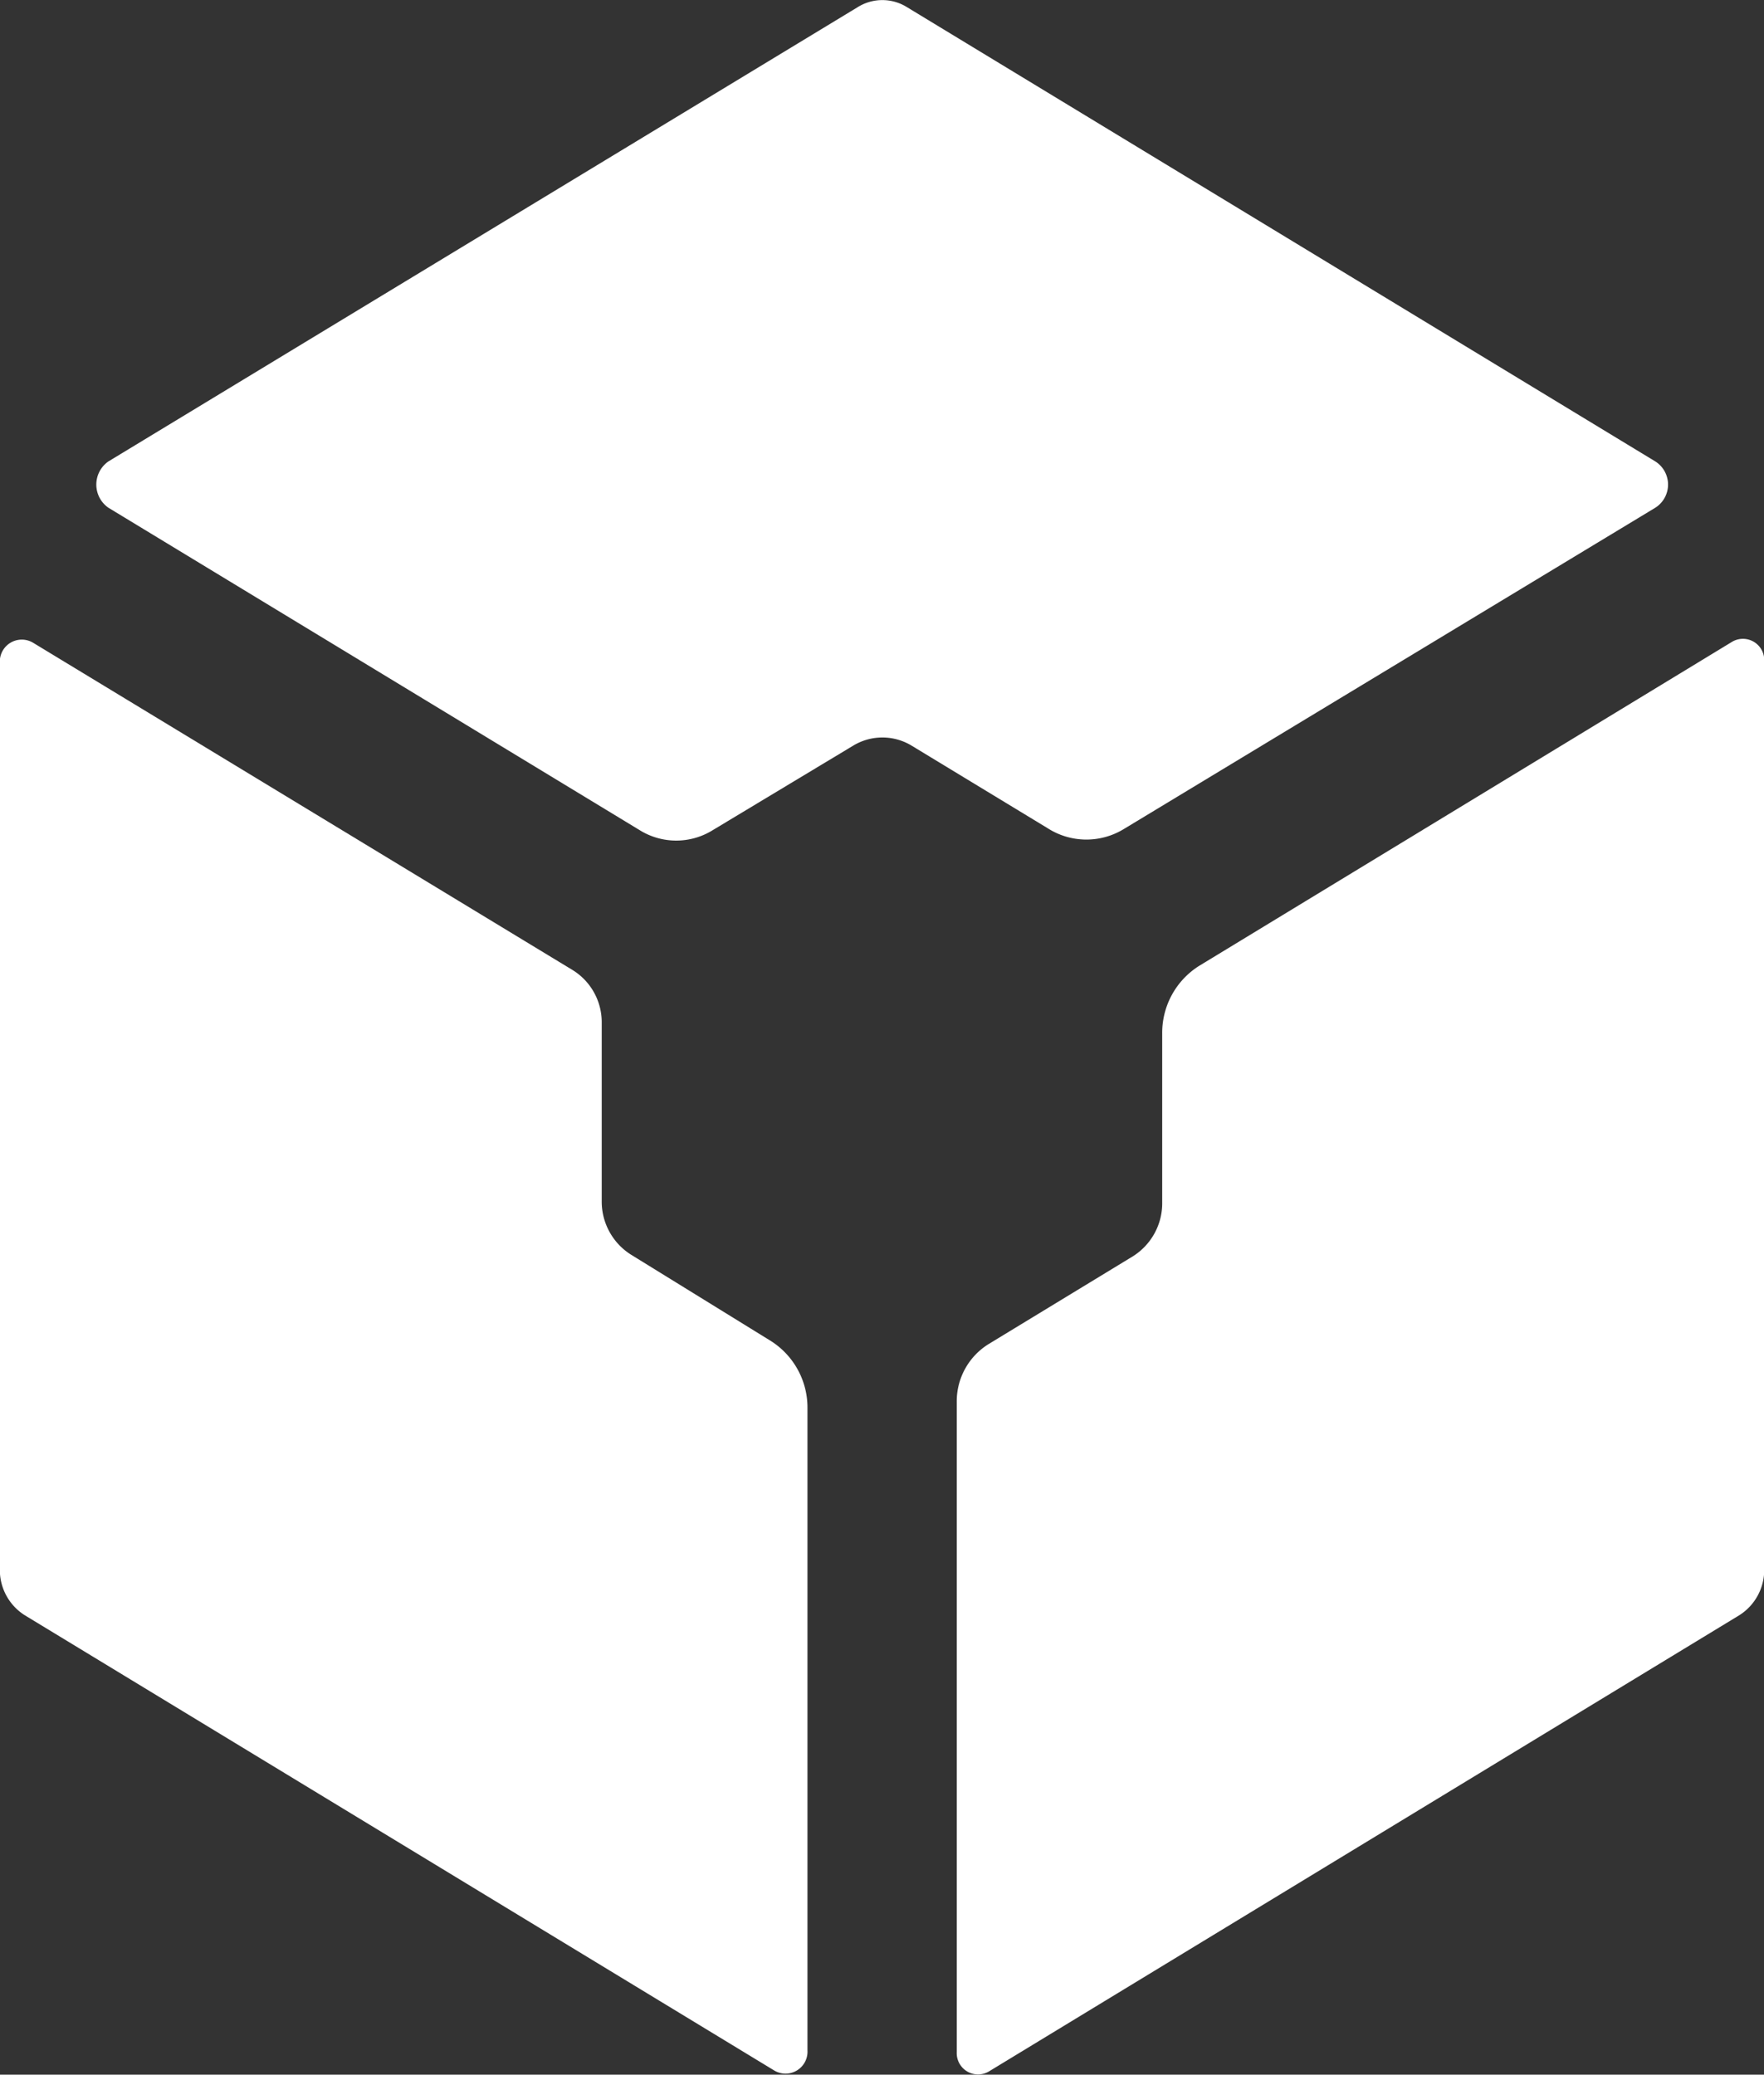
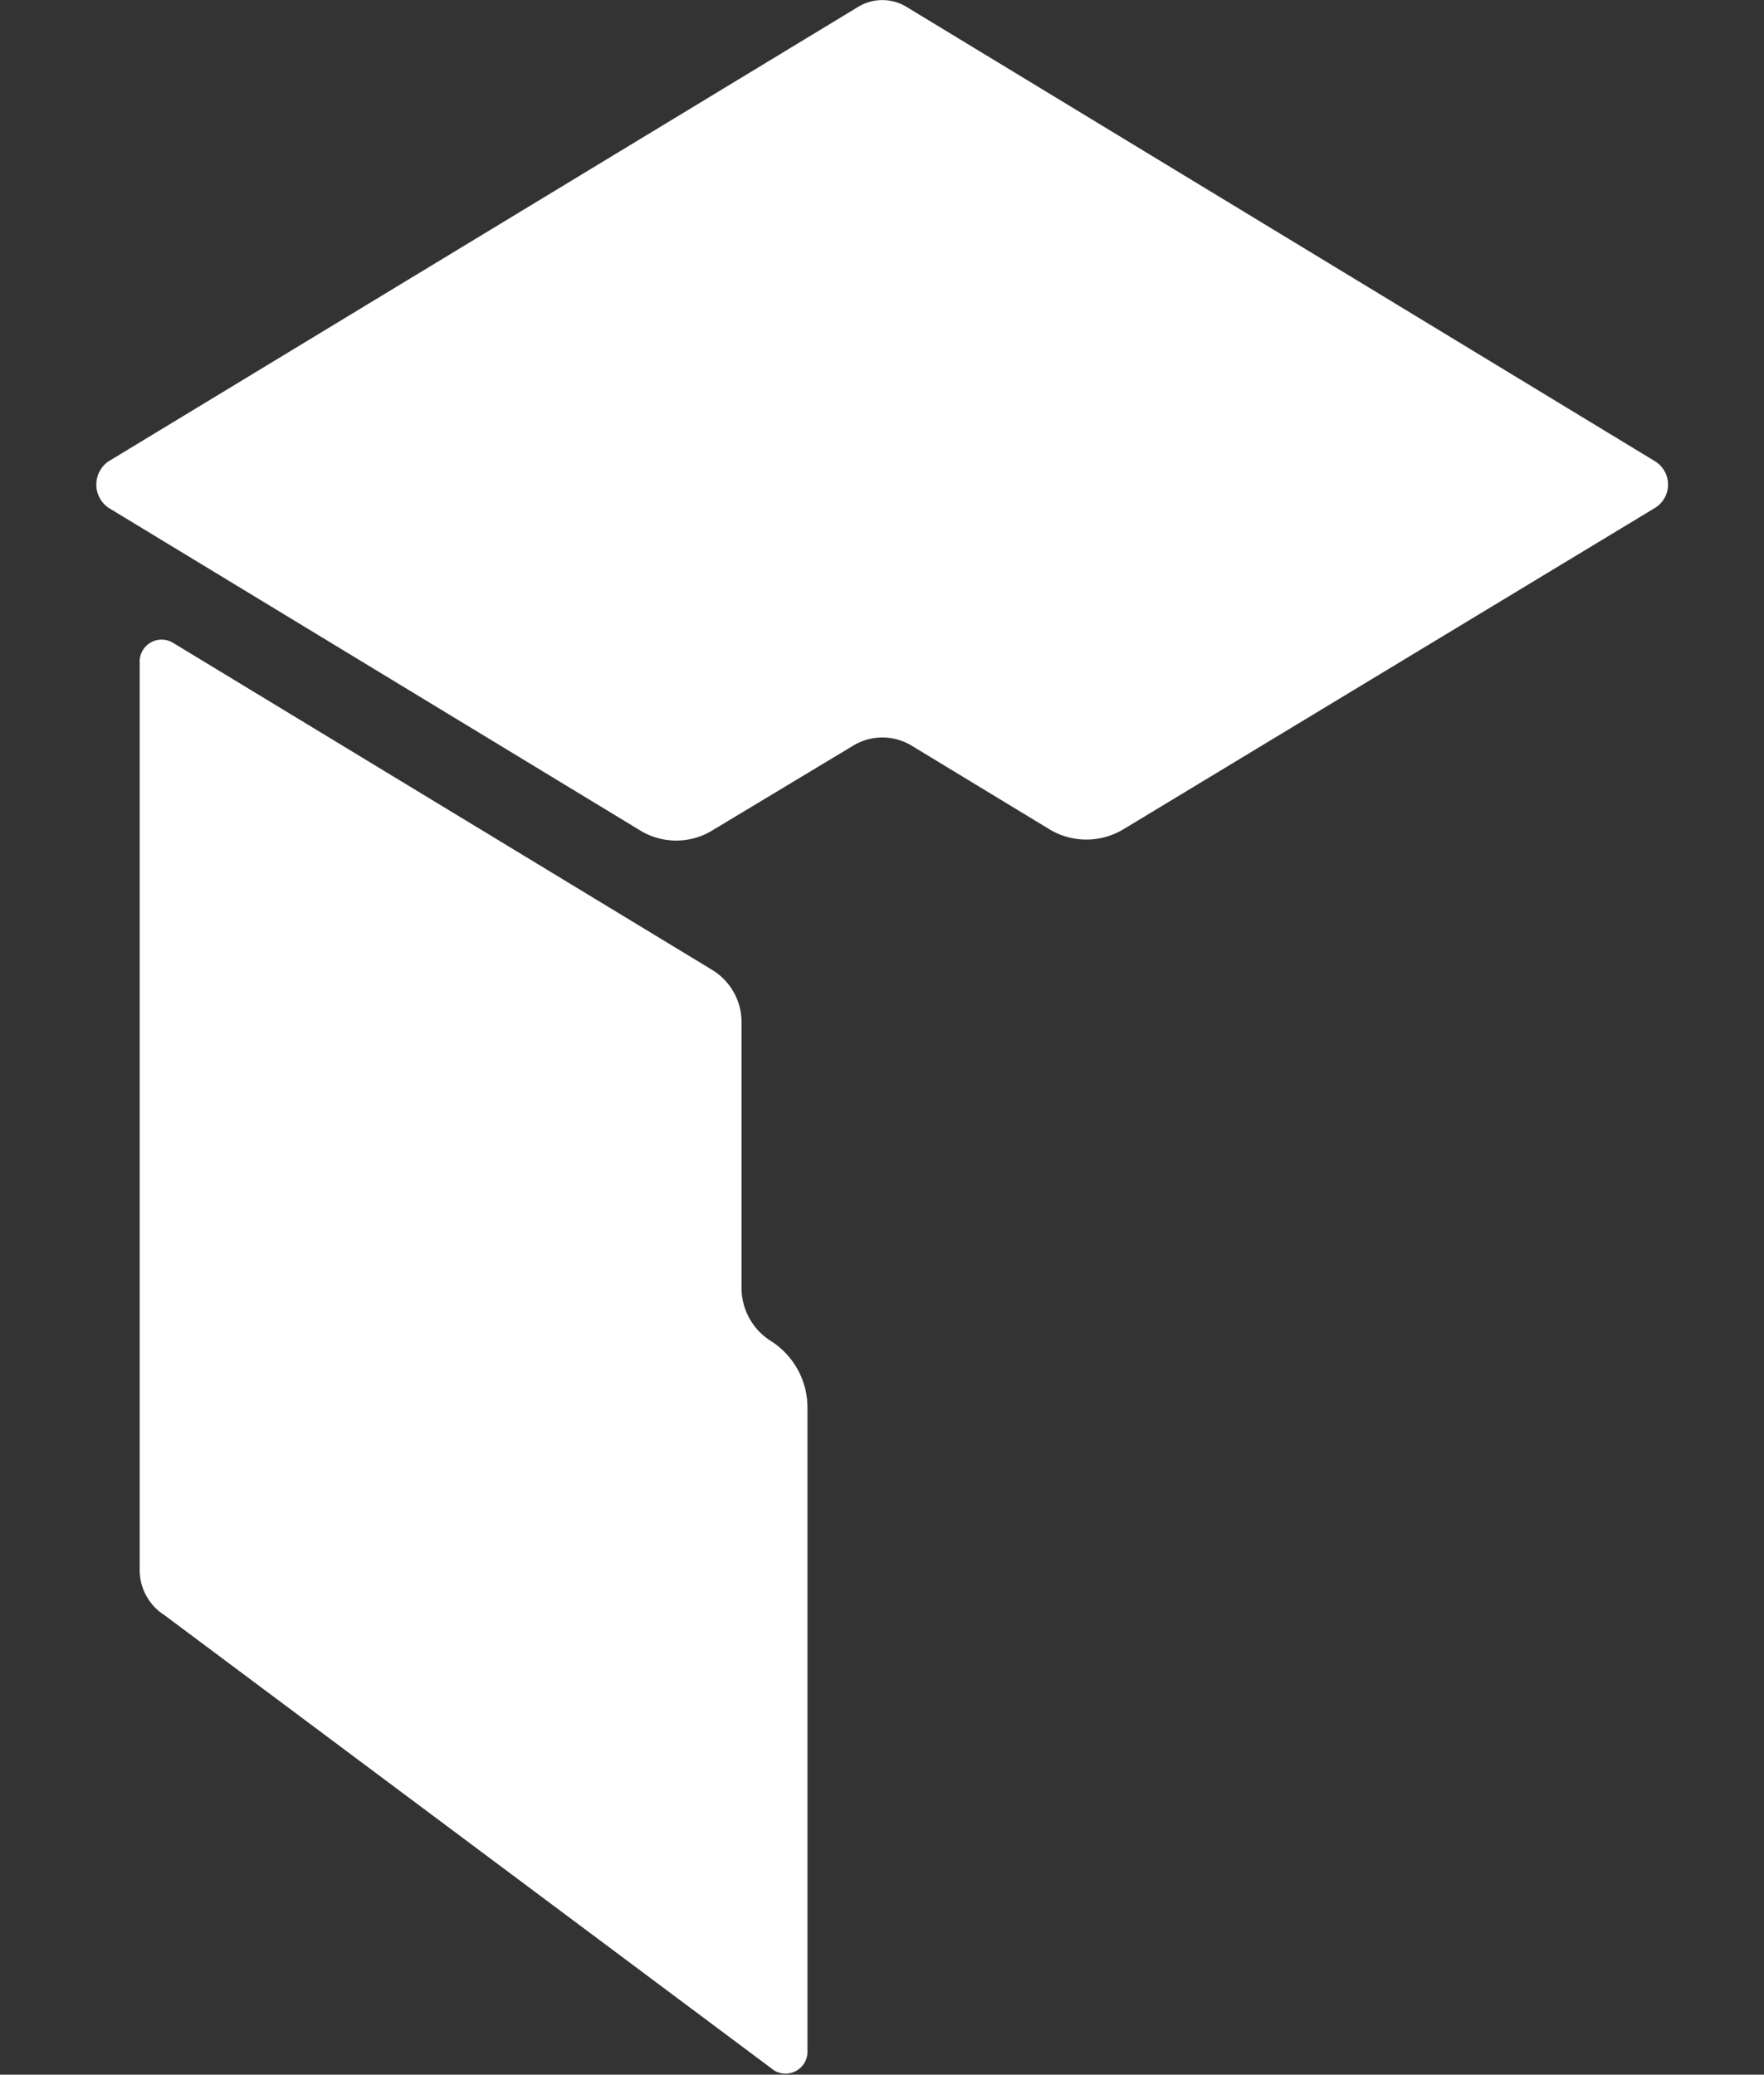
<svg xmlns="http://www.w3.org/2000/svg" id="Layer_1" data-name="Layer 1" viewBox="0 0 240.83 283.17">
  <rect x="0" y="0" width="240.83" height="283.17" fill="#333333" stroke="none" />
  <defs>
    <style>.cls-1{fill:#FFFFFF;}</style>
  </defs>
  <title>LabArchives_Icon1color_nofade</title>
-   <path class="cls-1" d="M127.92,185.43l-19.09-11.78a8.56,8.56,0,0,1-4-7.3V142a8.37,8.37,0,0,0-3.93-7.17l-73.7-44.7a3,3,0,0,0-4.54,2.76V216.7a7.29,7.29,0,0,0,3.38,6.15L128.38,285a3,3,0,0,0,4.54-2.76V194.62A10.76,10.76,0,0,0,127.92,185.43Z" transform="translate(-22.68 -2.4)" />
-   <path class="cls-1" d="M259.15,90l-72.74,44.22a10.79,10.79,0,0,0-5.06,9.23v23.09a8.55,8.55,0,0,1-4,7.33l-19.73,12a9.19,9.19,0,0,0-4.32,7.88V282.5a2.91,2.91,0,0,0,4.36,2.65l102.5-62.3a7.31,7.31,0,0,0,3.38-6.2v-124A2.91,2.91,0,0,0,259.15,90Z" transform="translate(-22.68 -2.4)" />
+   <path class="cls-1" d="M127.92,185.43a8.56,8.56,0,0,1-4-7.3V142a8.37,8.37,0,0,0-3.93-7.17l-73.7-44.7a3,3,0,0,0-4.54,2.76V216.7a7.29,7.29,0,0,0,3.38,6.15L128.38,285a3,3,0,0,0,4.54-2.76V194.62A10.76,10.76,0,0,0,127.92,185.43Z" transform="translate(-22.68 -2.4)" />
  <path class="cls-1" d="M248.67,65.38l-102.16-62a6.35,6.35,0,0,0-6.74,0l-102.29,62a3.85,3.85,0,0,0,0,6.32l72.52,44a9.45,9.45,0,0,0,10,0l19.15-11.52a7.7,7.7,0,0,1,8,0l18.54,11.25a9.8,9.8,0,0,0,10.41.13L248.67,71.7A3.74,3.74,0,0,0,248.67,65.38Z" transform="translate(-22.68 -2.4)" />
</svg>